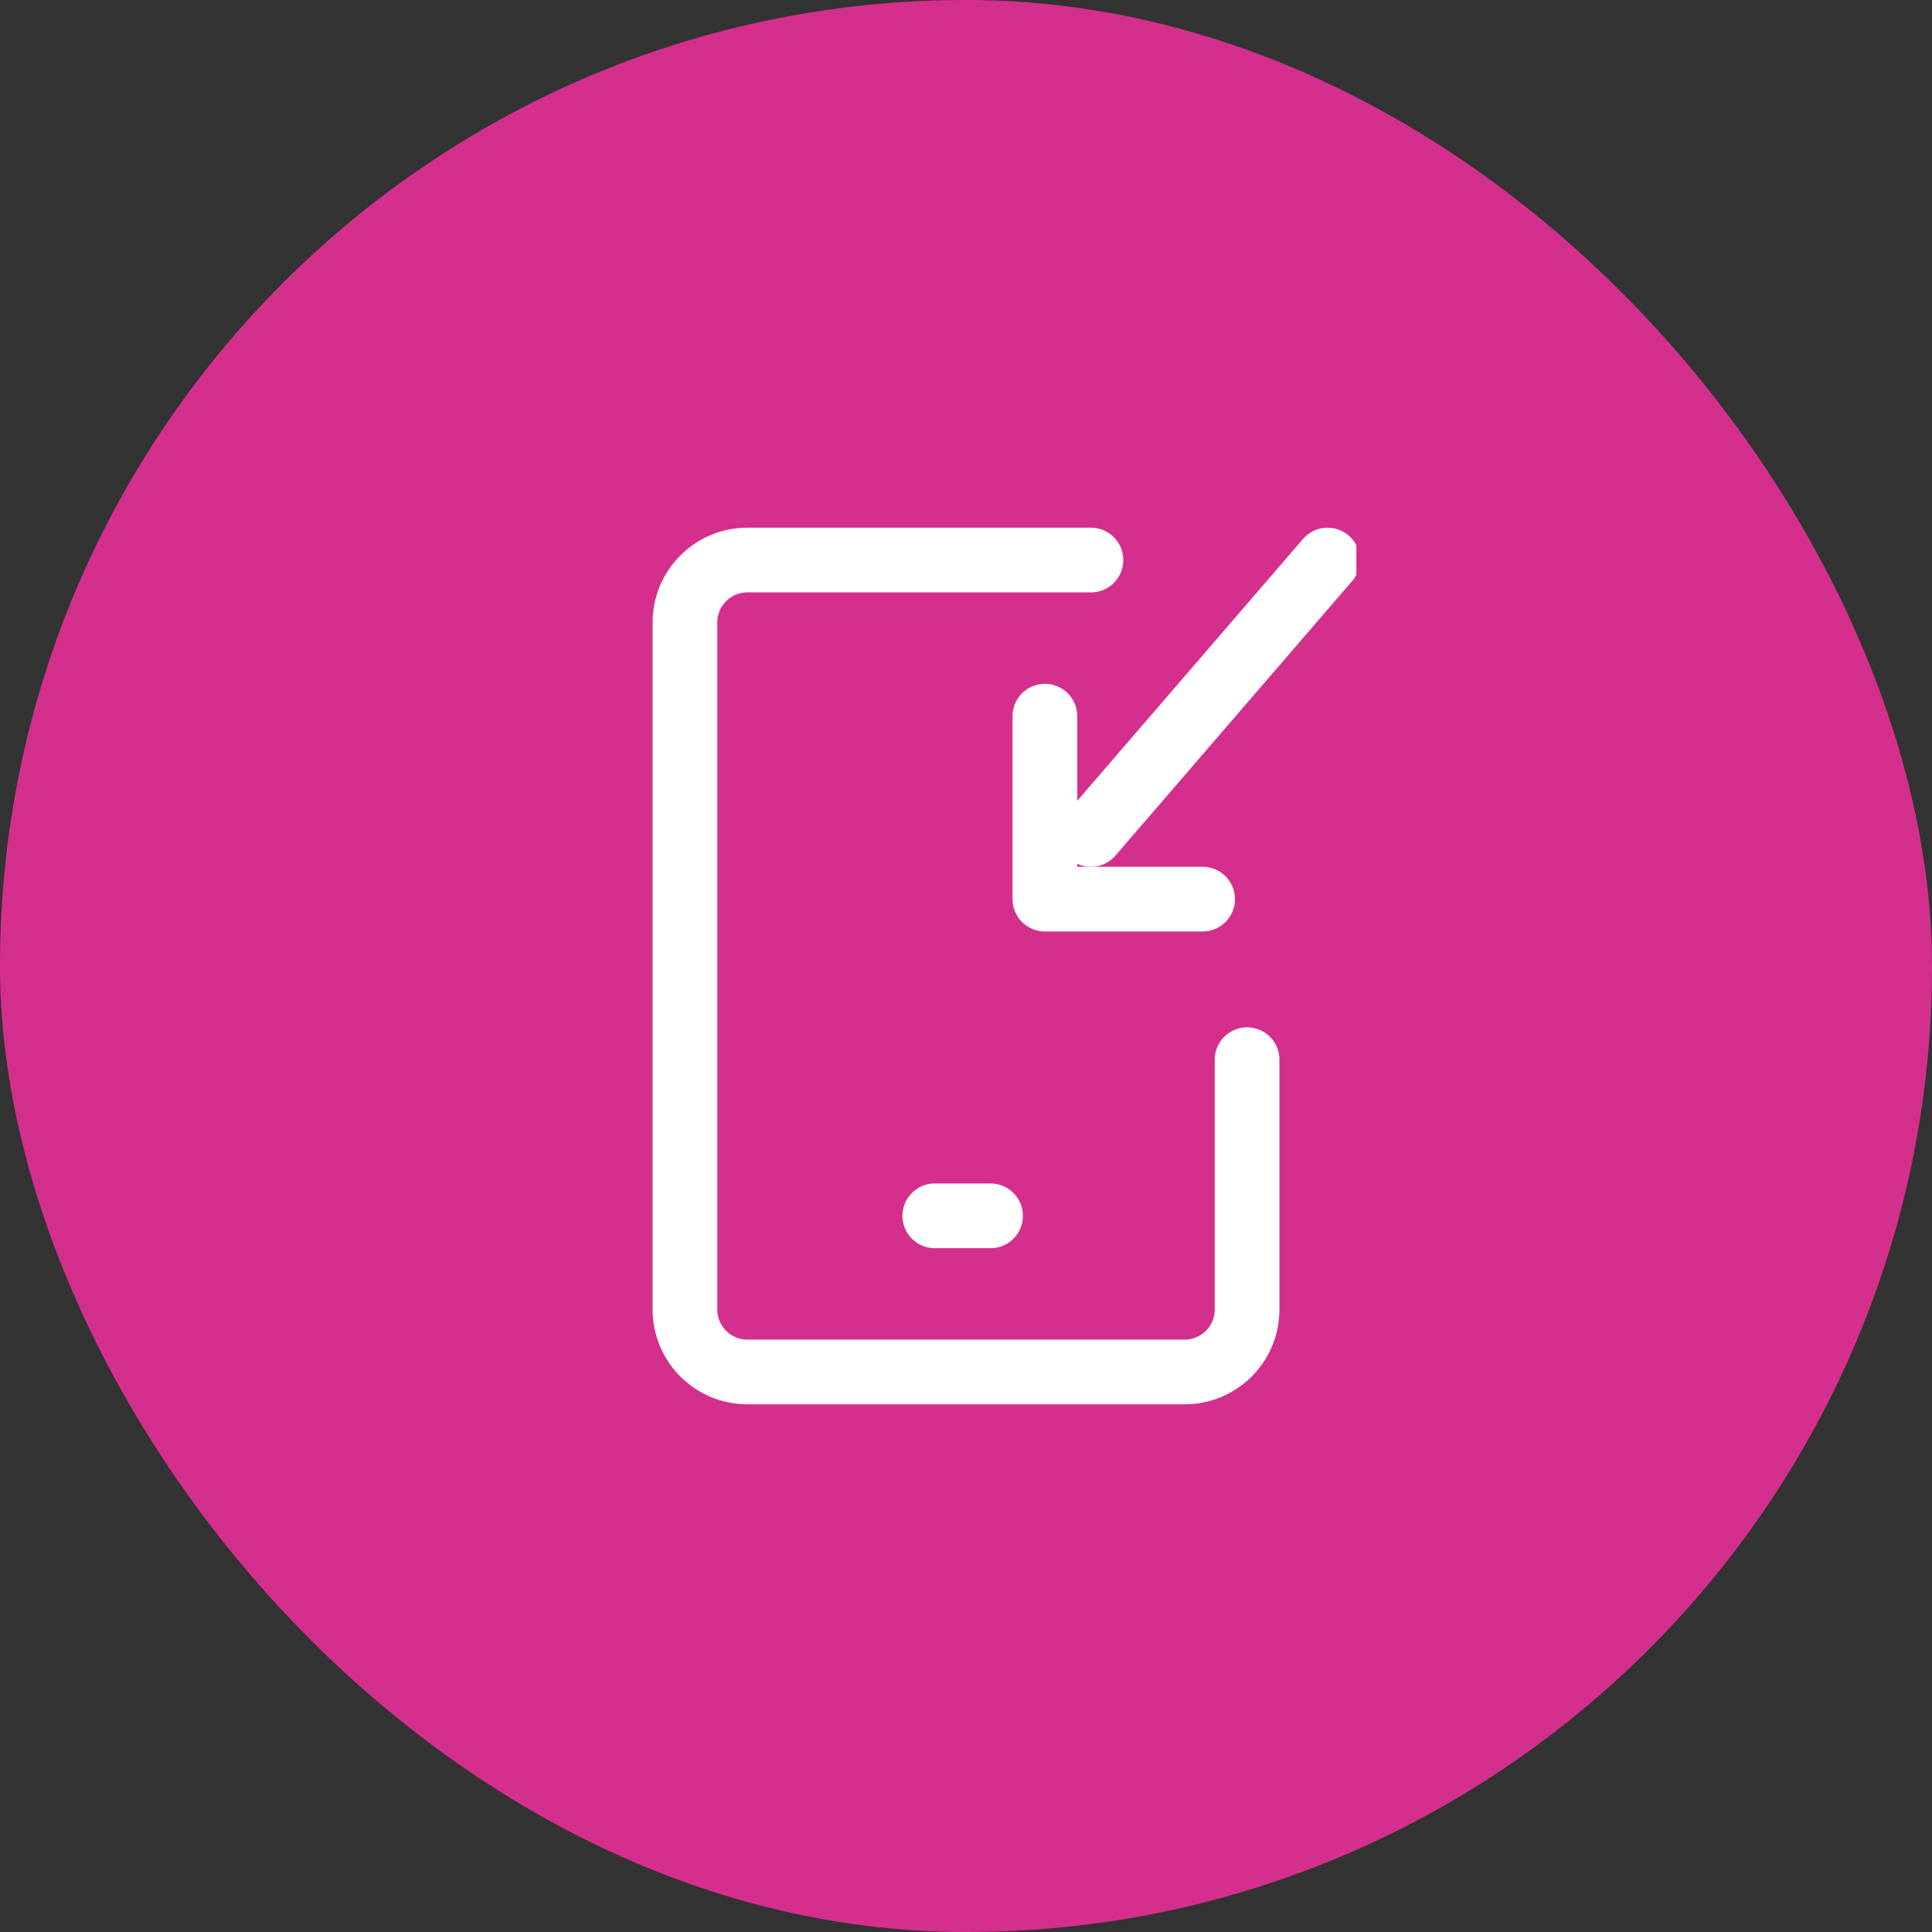
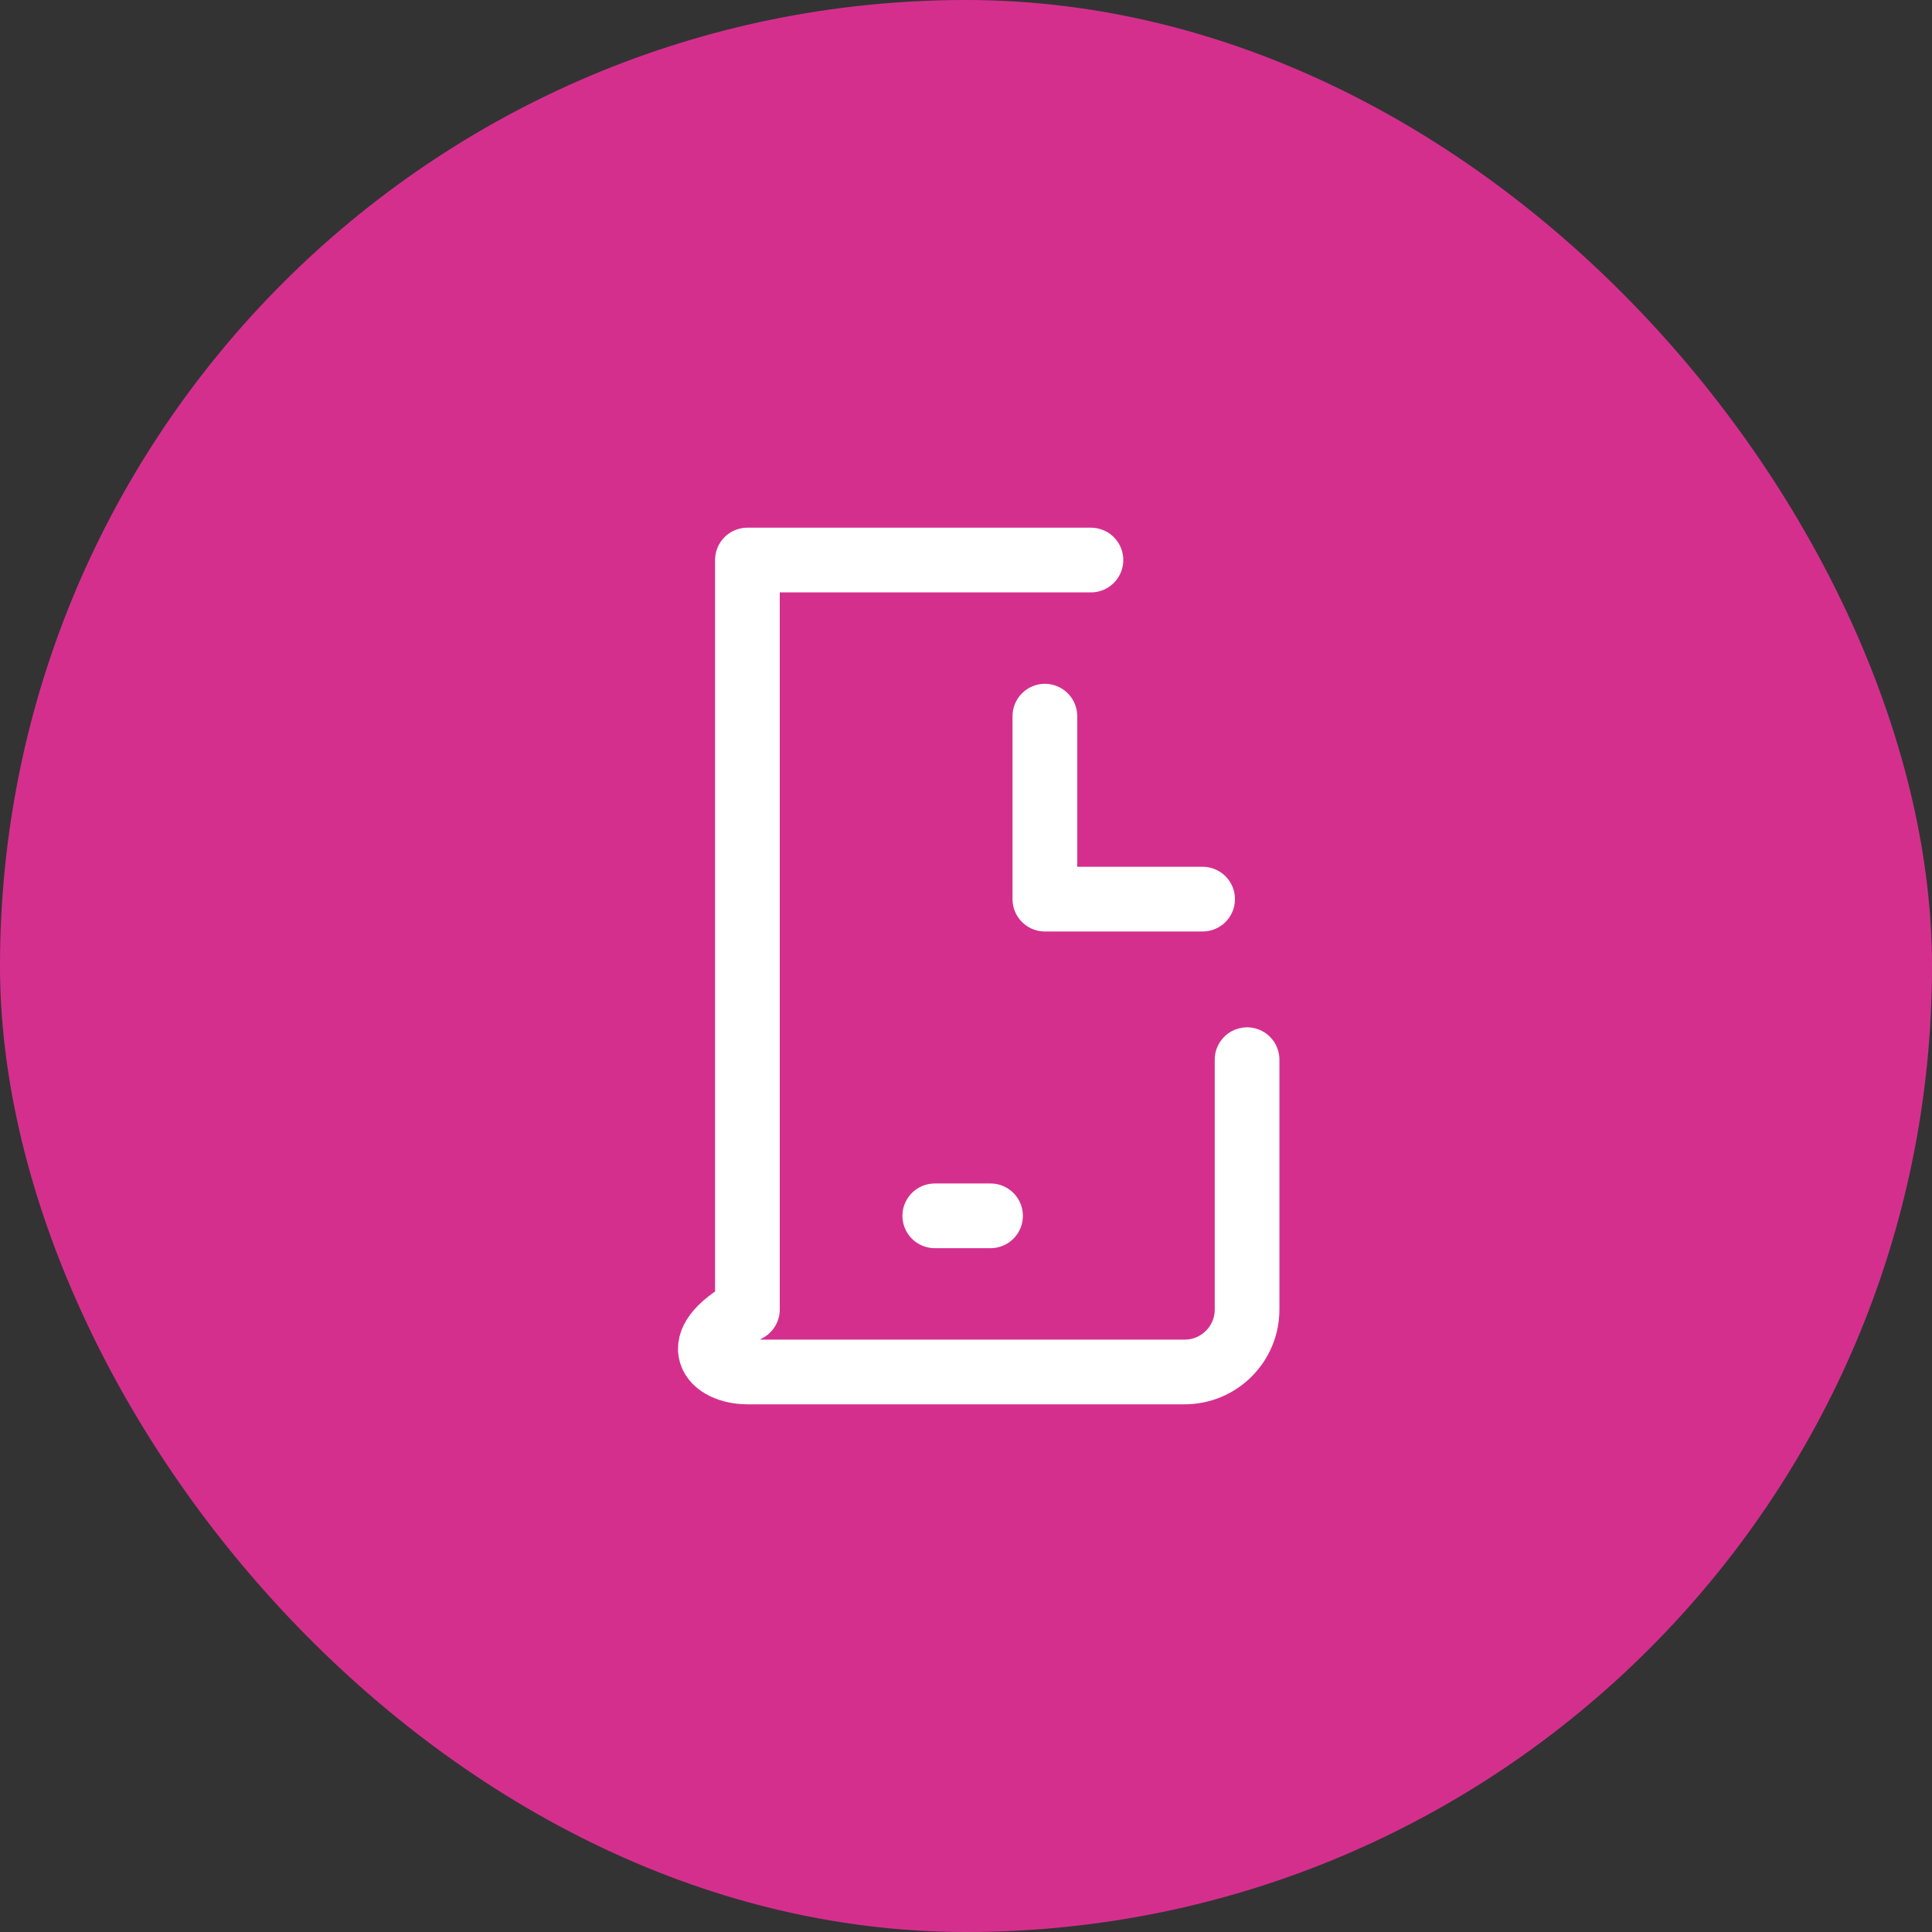
<svg xmlns="http://www.w3.org/2000/svg" width="64" height="64" viewBox="0 0 64 64" fill="none">
  <rect x="0" y="0" width="64" height="64" fill="#333333" stroke="none" />
  <rect width="64" height="64" rx="32" fill="#D52F8E" />
  <g clip-path="url(#clip0_2104_4572)">
-     <path d="M43.977 18.552L36.139 27.643" stroke="white" stroke-width="2.143" stroke-linecap="round" stroke-linejoin="round" />
    <path d="M34.613 23.724V29.785H39.838" stroke="white" stroke-width="2.143" stroke-linecap="round" stroke-linejoin="round" />
-     <path d="M36.139 18.552H24.759C23.617 18.552 22.69 19.478 22.69 20.621V43.379C22.69 44.522 23.617 45.448 24.759 45.448H39.242C40.385 45.448 41.311 44.522 41.311 43.379V35.103" stroke="white" stroke-width="2.143" stroke-linecap="round" stroke-linejoin="round" />
+     <path d="M36.139 18.552H24.759V43.379C22.69 44.522 23.617 45.448 24.759 45.448H39.242C40.385 45.448 41.311 44.522 41.311 43.379V35.103" stroke="white" stroke-width="2.143" stroke-linecap="round" stroke-linejoin="round" />
    <path d="M30.966 40.276H32.813" stroke="white" stroke-width="2.143" stroke-linecap="round" stroke-linejoin="round" />
  </g>
  <defs>
    <clipPath id="clip0_2104_4572">
      <rect width="25.862" height="30" fill="white" transform="translate(19.069 17)" />
    </clipPath>
  </defs>
</svg>